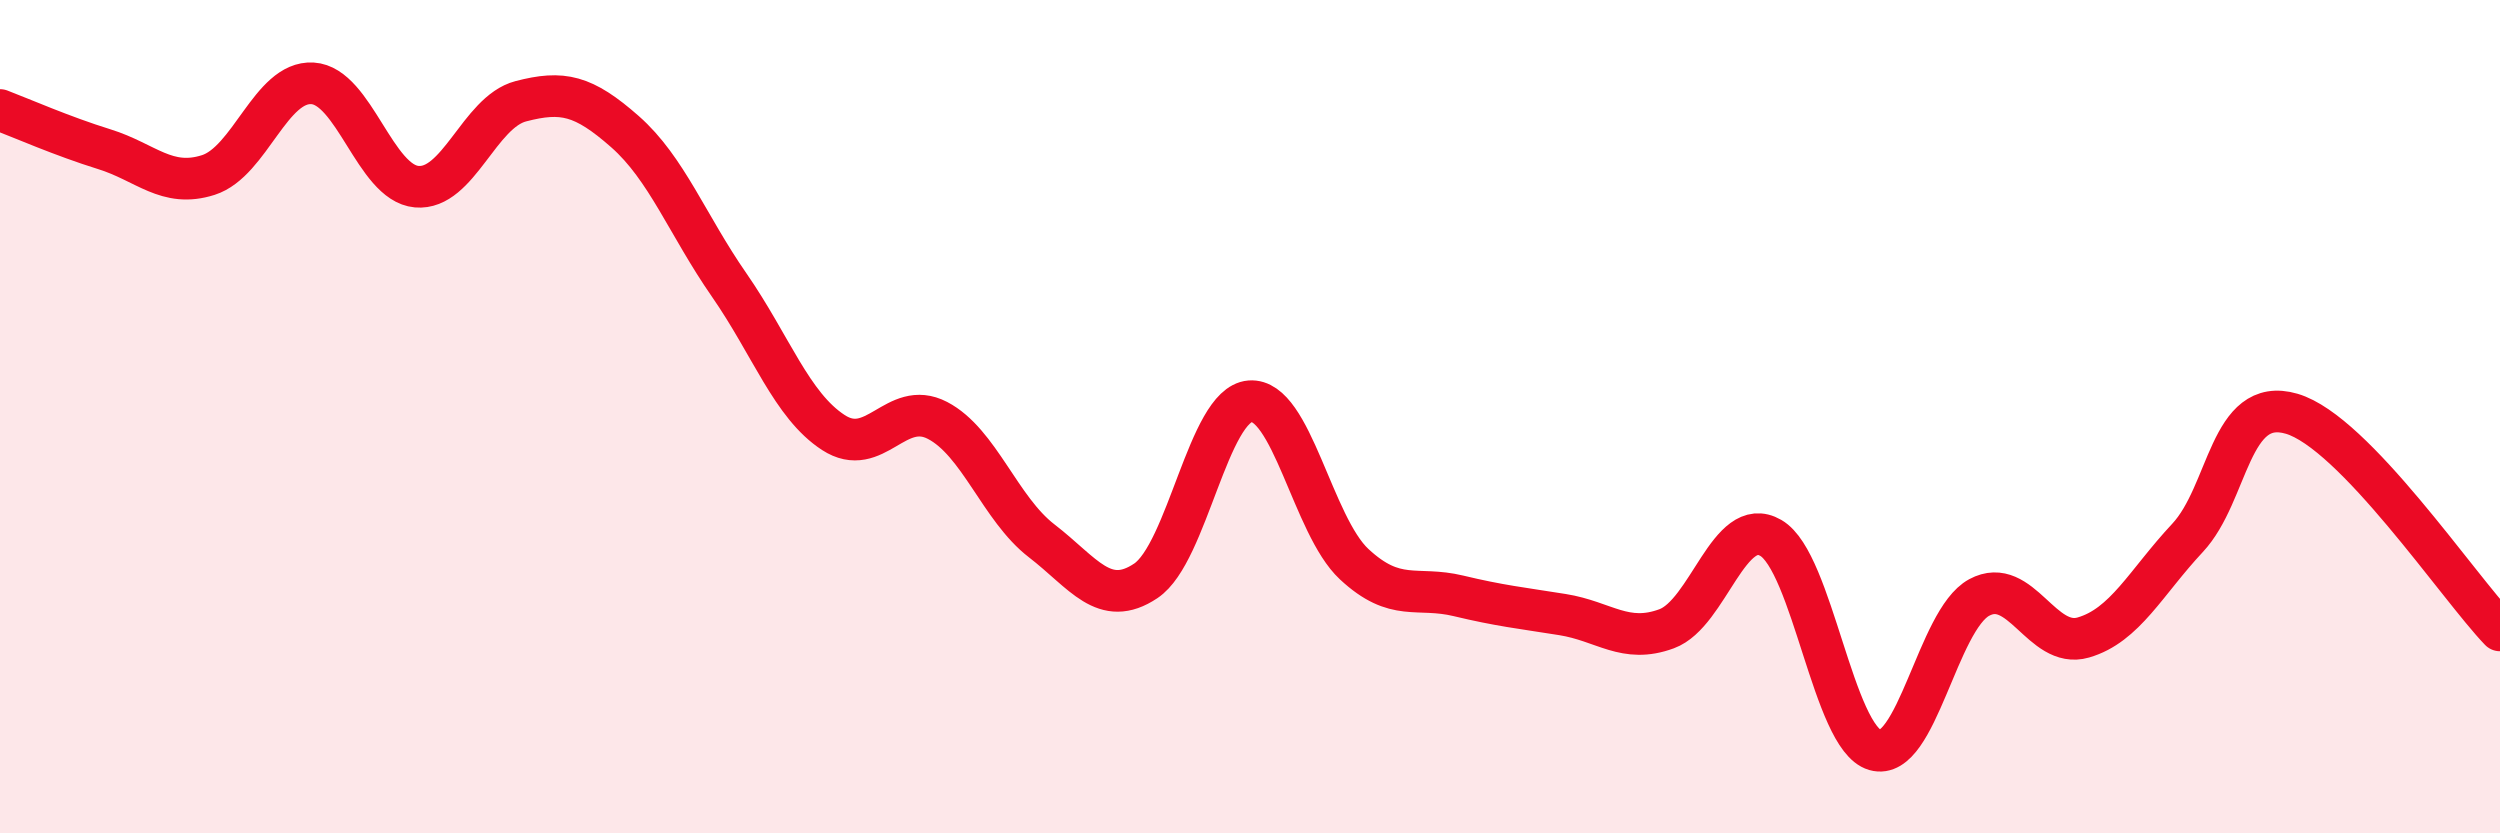
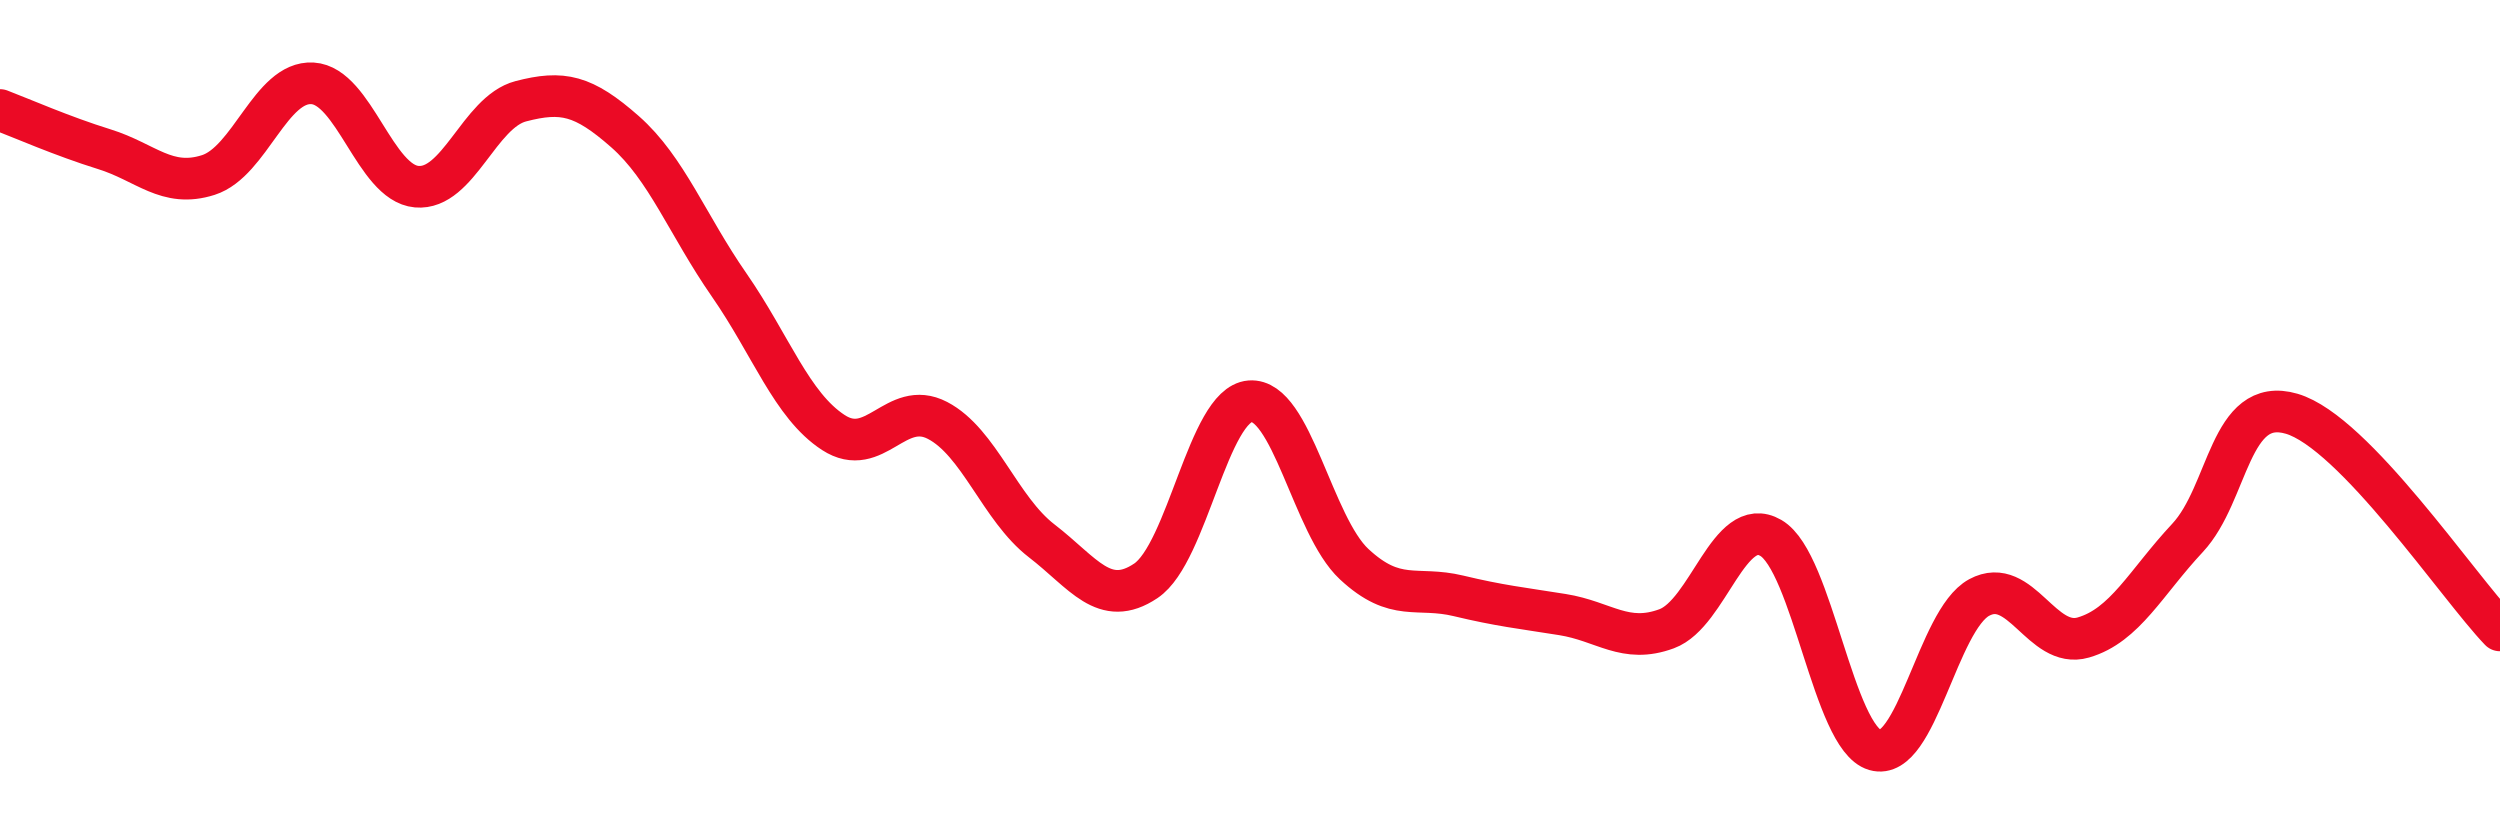
<svg xmlns="http://www.w3.org/2000/svg" width="60" height="20" viewBox="0 0 60 20">
-   <path d="M 0,2.64 C 0.5,2.83 1.5,3.27 2.5,3.58 C 3.5,3.89 4,4.52 5,4.2 C 6,3.88 6.5,1.94 7.5,2 C 8.5,2.06 9,4.39 10,4.48 C 11,4.57 11.5,2.69 12.5,2.43 C 13.5,2.17 14,2.28 15,3.16 C 16,4.04 16.5,5.4 17.5,6.84 C 18.5,8.28 19,9.73 20,10.38 C 21,11.03 21.5,9.57 22.5,10.09 C 23.5,10.61 24,12.21 25,12.98 C 26,13.75 26.5,14.61 27.5,13.94 C 28.5,13.27 29,9.71 30,9.63 C 31,9.55 31.5,12.61 32.5,13.54 C 33.5,14.47 34,14.06 35,14.3 C 36,14.54 36.5,14.59 37.5,14.75 C 38.5,14.91 39,15.46 40,15.09 C 41,14.72 41.5,12.33 42.5,12.91 C 43.5,13.49 44,17.71 45,18 C 46,18.29 46.5,14.88 47.5,14.34 C 48.5,13.8 49,15.59 50,15.3 C 51,15.01 51.5,13.98 52.5,12.91 C 53.5,11.84 53.5,9.49 55,9.93 C 56.5,10.37 59,14.09 60,15.13L60 20L0 20Z" fill="#EB0A25" opacity="0.1" stroke-linecap="round" stroke-linejoin="round" />
  <path d="M 0,2.64 C 0.5,2.83 1.5,3.27 2.5,3.58 C 3.5,3.89 4,4.52 5,4.2 C 6,3.88 6.5,1.94 7.5,2 C 8.5,2.06 9,4.39 10,4.48 C 11,4.57 11.5,2.69 12.5,2.43 C 13.5,2.17 14,2.28 15,3.16 C 16,4.04 16.5,5.4 17.5,6.84 C 18.5,8.28 19,9.73 20,10.38 C 21,11.03 21.5,9.57 22.5,10.09 C 23.5,10.61 24,12.21 25,12.98 C 26,13.75 26.5,14.61 27.5,13.94 C 28.5,13.27 29,9.71 30,9.63 C 31,9.55 31.5,12.61 32.5,13.54 C 33.5,14.47 34,14.06 35,14.3 C 36,14.54 36.5,14.59 37.5,14.75 C 38.5,14.91 39,15.46 40,15.09 C 41,14.72 41.5,12.33 42.5,12.91 C 43.5,13.49 44,17.71 45,18 C 46,18.29 46.5,14.88 47.5,14.34 C 48.5,13.8 49,15.59 50,15.3 C 51,15.01 51.5,13.98 52.5,12.91 C 53.5,11.84 53.5,9.49 55,9.93 C 56.5,10.37 59,14.09 60,15.13" stroke="#EB0A25" stroke-width="1" fill="none" stroke-linecap="round" stroke-linejoin="round" />
</svg>